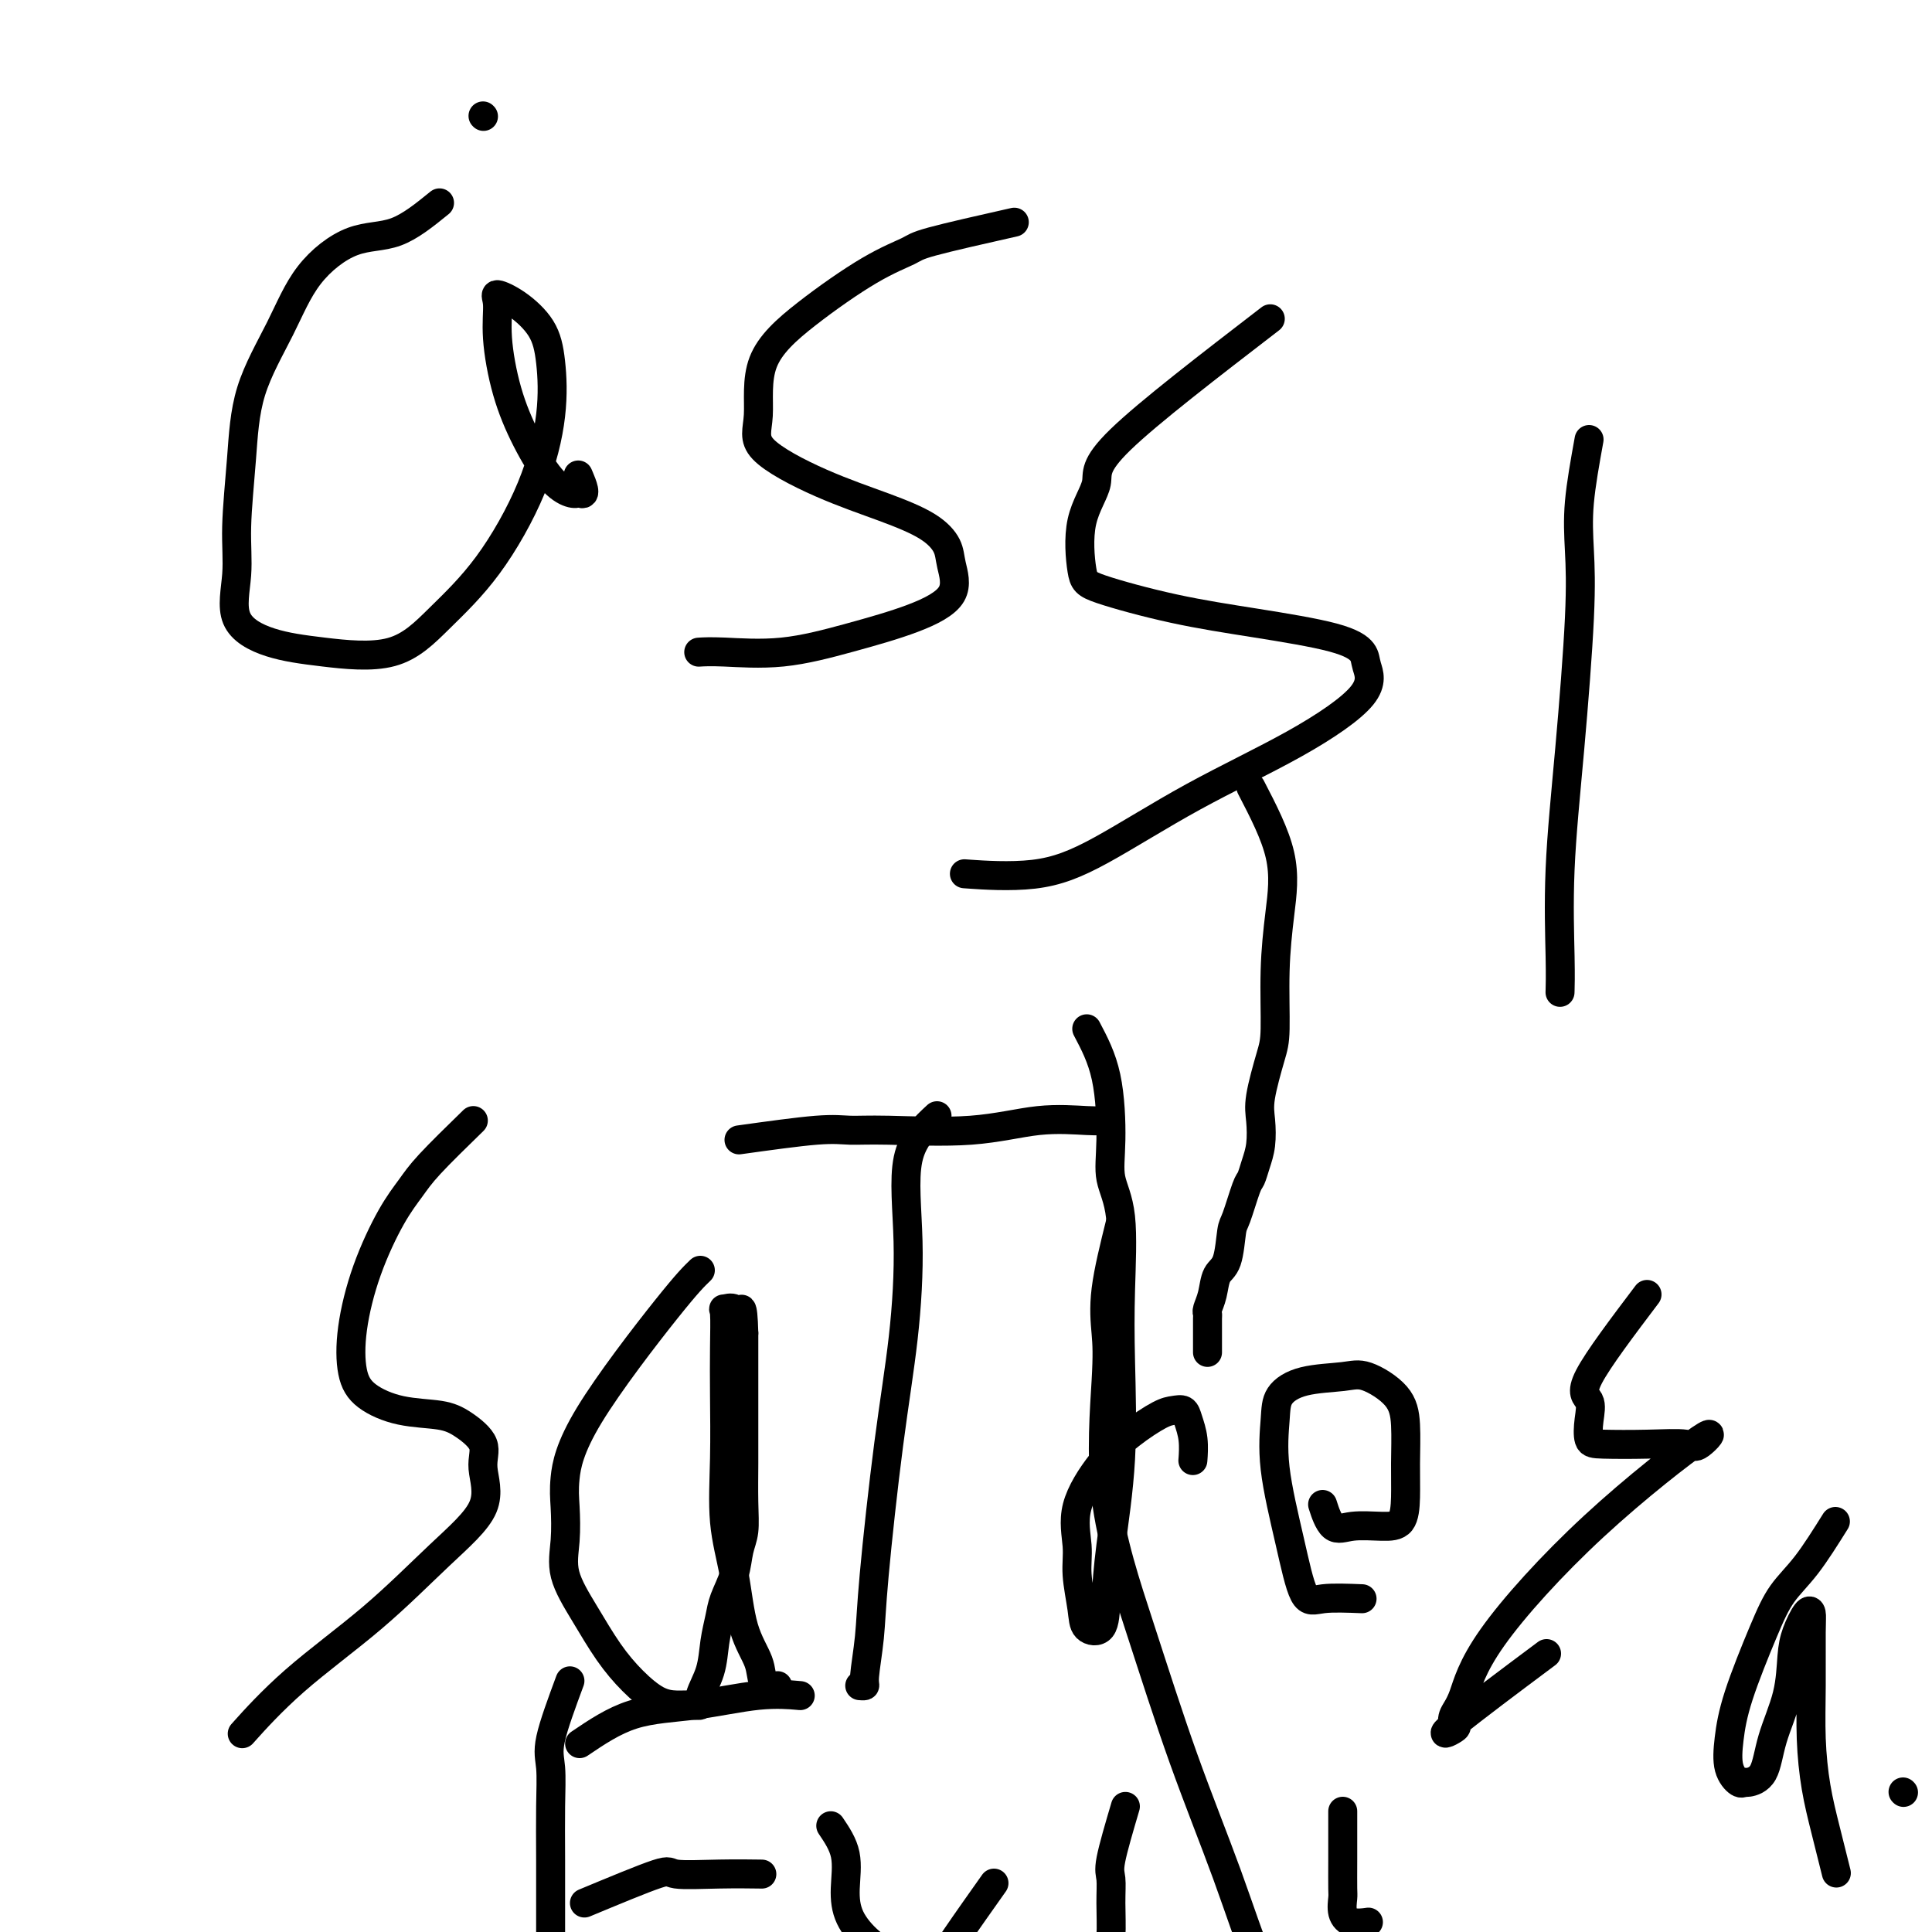
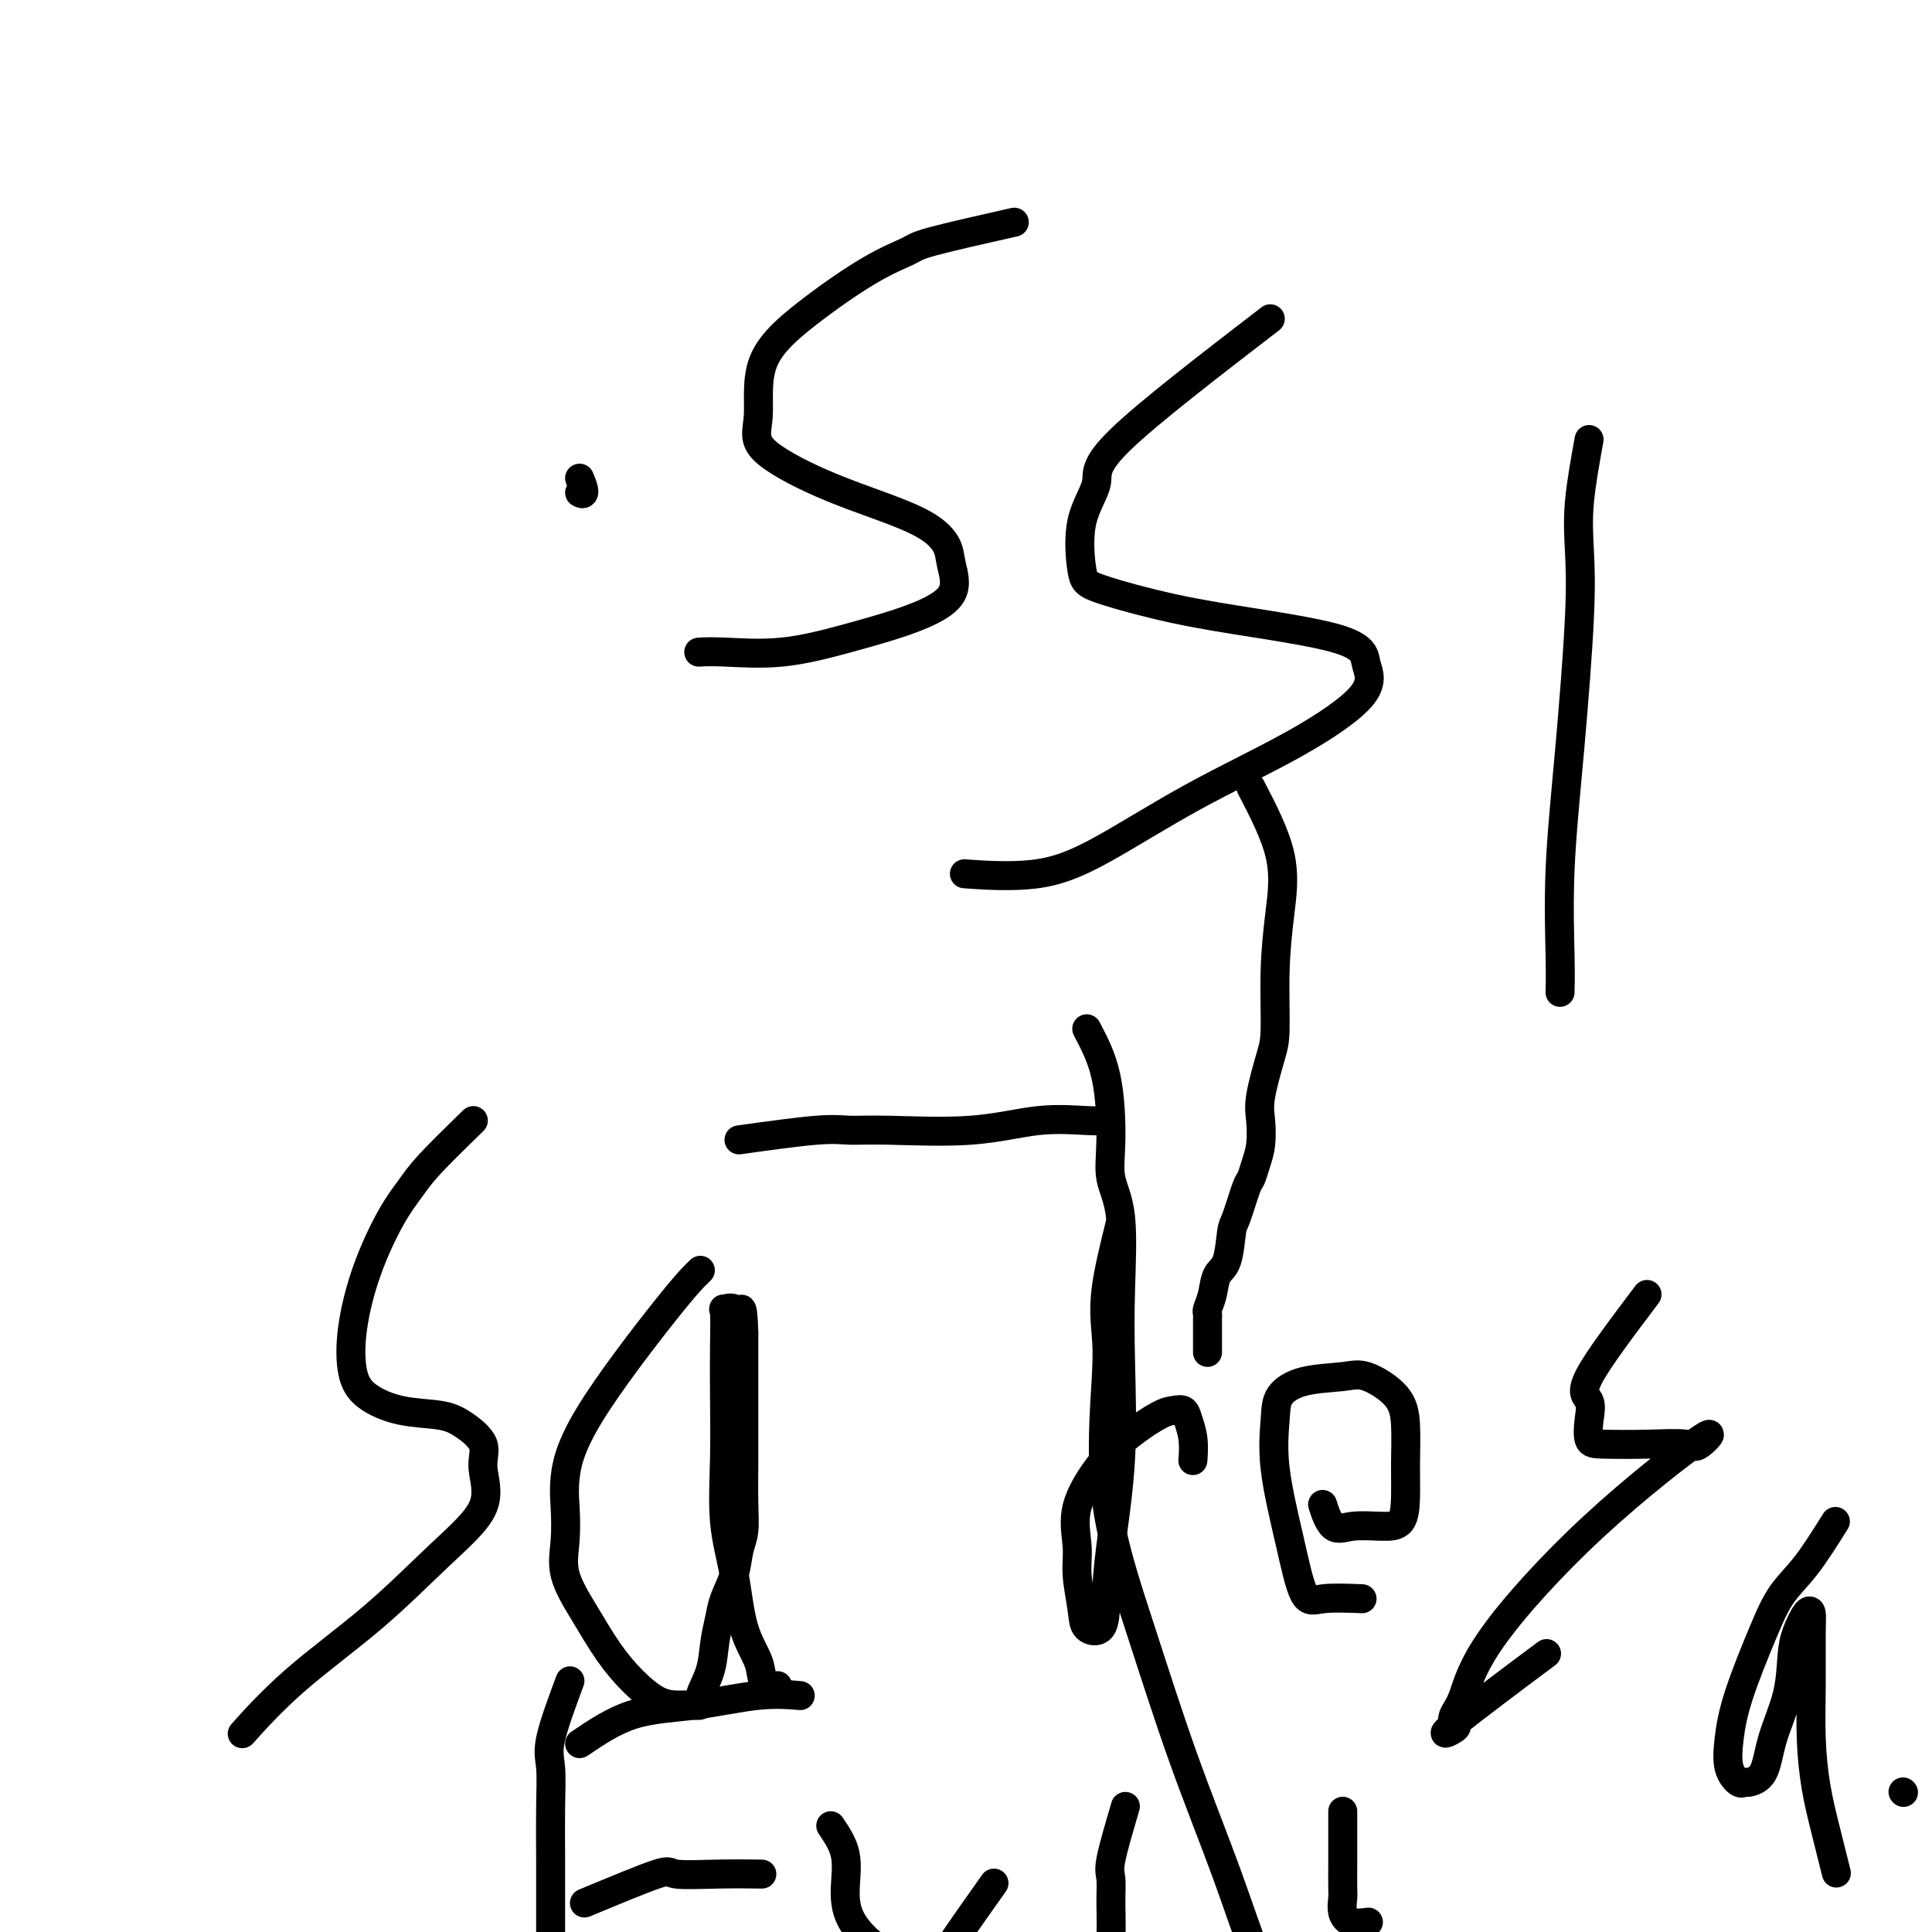
<svg xmlns="http://www.w3.org/2000/svg" viewBox="0 0 400 400" version="1.1">
  <g fill="none" stroke="#000000" stroke-width="6" stroke-linecap="round" stroke-linejoin="round">
    <path d="M232,253c-1.257,5.052 -2.514,10.105 -3,14c-0.486,3.895 -0.203,6.634 0,9c0.203,2.366 0.324,4.360 0,10c-0.324,5.640 -1.093,14.926 0,24c1.093,9.074 4.048,17.936 7,27c2.952,9.064 5.899,18.330 9,27c3.101,8.670 6.355,16.744 9,24c2.645,7.256 4.681,13.696 7,19c2.319,5.304 4.921,9.473 7,13c2.079,3.527 3.637,6.411 5,8c1.363,1.589 2.532,1.883 3,2c0.468,0.117 0.234,0.059 0,0" />
    <path d="M259,163c2.505,4.834 5.009,9.667 6,14c0.991,4.333 0.468,8.164 0,12c-0.468,3.836 -0.882,7.676 -1,12c-0.118,4.324 0.060,9.132 0,12c-0.060,2.868 -0.359,3.796 -1,6c-0.641,2.204 -1.625,5.683 -2,8c-0.375,2.317 -0.141,3.470 0,5c0.141,1.530 0.189,3.436 0,5c-0.189,1.564 -0.614,2.785 -1,4c-0.386,1.215 -0.732,2.423 -1,3c-0.268,0.577 -0.457,0.523 -1,2c-0.543,1.477 -1.441,4.485 -2,6c-0.559,1.515 -0.781,1.537 -1,3c-0.219,1.463 -0.437,4.367 -1,6c-0.563,1.633 -1.471,1.994 -2,3c-0.529,1.006 -0.678,2.655 -1,4c-0.322,1.345 -0.818,2.386 -1,3c-0.182,0.614 -0.049,0.802 0,1c0.049,0.198 0.013,0.407 0,1c-0.013,0.593 -0.003,1.571 0,2c0.003,0.429 0.001,0.311 0,1c-0.001,0.689 -0.000,2.186 0,3c0.000,0.814 0.000,0.947 0,1c-0.000,0.053 -0.000,0.027 0,0" />
-     <path d="M100,24c0.000,0.000 0.100,0.100 0.1,0.1" />
-     <path d="M91,42c-3.021,2.454 -6.042,4.909 -9,6c-2.958,1.091 -5.853,0.819 -9,2c-3.147,1.181 -6.546,3.814 -9,7c-2.454,3.186 -3.963,6.925 -6,11c-2.037,4.075 -4.603,8.487 -6,13c-1.397,4.513 -1.624,9.128 -2,14c-0.376,4.872 -0.902,10.001 -1,14c-0.098,3.999 0.232,6.866 0,10c-0.232,3.134 -1.024,6.534 0,9c1.024,2.466 3.866,3.999 7,5c3.134,1.001 6.561,1.472 11,2c4.439,0.528 9.890,1.115 14,0c4.110,-1.115 6.878,-3.931 10,-7c3.122,-3.069 6.598,-6.392 10,-11c3.402,-4.608 6.729,-10.501 9,-16c2.271,-5.499 3.487,-10.602 4,-15c0.513,-4.398 0.324,-8.090 0,-11c-0.324,-2.910 -0.782,-5.039 -2,-7c-1.218,-1.961 -3.198,-3.753 -5,-5c-1.802,-1.247 -3.428,-1.947 -4,-2c-0.572,-0.053 -0.089,0.541 0,2c0.089,1.459 -0.215,3.782 0,7c0.215,3.218 0.950,7.332 2,11c1.050,3.668 2.415,6.890 4,10c1.585,3.110 3.388,6.106 5,8c1.612,1.894 3.032,2.684 4,3c0.968,0.316 1.484,0.158 2,0" />
-     <path d="M120,102c1.711,1.044 0.489,-1.844 0,-3c-0.489,-1.156 -0.244,-0.578 0,0" />
+     <path d="M120,102c1.711,1.044 0.489,-1.844 0,-3" />
    <path d="M210,46c-6.775,1.529 -13.550,3.057 -17,4c-3.450,0.943 -3.574,1.300 -5,2c-1.426,0.700 -4.153,1.741 -8,4c-3.847,2.259 -8.814,5.734 -13,9c-4.186,3.266 -7.589,6.323 -9,10c-1.411,3.677 -0.829,7.974 -1,11c-0.171,3.026 -1.097,4.781 1,7c2.097,2.219 7.215,4.902 12,7c4.785,2.098 9.235,3.610 13,5c3.765,1.390 6.845,2.657 9,4c2.155,1.343 3.384,2.760 4,4c0.616,1.240 0.618,2.301 1,4c0.382,1.699 1.145,4.035 0,6c-1.145,1.965 -4.199,3.560 -8,5c-3.801,1.440 -8.350,2.726 -13,4c-4.650,1.274 -9.401,2.537 -14,3c-4.599,0.463 -9.046,0.125 -12,0c-2.954,-0.125 -4.415,-0.036 -5,0c-0.585,0.036 -0.292,0.018 0,0" />
    <path d="M263,66c-12.625,9.715 -25.250,19.430 -31,25c-5.750,5.570 -4.626,6.994 -5,9c-0.374,2.006 -2.248,4.595 -3,8c-0.752,3.405 -0.383,7.625 0,10c0.383,2.375 0.779,2.905 4,4c3.221,1.095 9.268,2.756 15,4c5.732,1.244 11.149,2.071 17,3c5.851,0.929 12.134,1.959 16,3c3.866,1.041 5.314,2.093 6,3c0.686,0.907 0.611,1.669 1,3c0.389,1.331 1.242,3.229 -1,6c-2.242,2.771 -7.580,6.413 -14,10c-6.420,3.587 -13.922,7.119 -21,11c-7.078,3.881 -13.732,8.113 -19,11c-5.268,2.887 -9.149,4.431 -14,5c-4.851,0.569 -10.672,0.163 -13,0c-2.328,-0.163 -1.164,-0.081 0,0" />
    <path d="M98,232c-3.438,3.352 -6.876,6.704 -9,9c-2.124,2.296 -2.935,3.537 -4,5c-1.065,1.463 -2.384,3.146 -4,6c-1.616,2.854 -3.528,6.877 -5,11c-1.472,4.123 -2.505,8.347 -3,12c-0.495,3.653 -0.451,6.734 0,9c0.451,2.266 1.310,3.715 3,5c1.690,1.285 4.213,2.406 7,3c2.787,0.594 5.839,0.662 8,1c2.161,0.338 3.431,0.948 5,2c1.569,1.052 3.436,2.548 4,4c0.564,1.452 -0.175,2.862 0,5c0.175,2.138 1.265,5.005 0,8c-1.265,2.995 -4.883,6.117 -9,10c-4.117,3.883 -8.732,8.525 -14,13c-5.268,4.475 -11.187,8.782 -16,13c-4.813,4.218 -8.518,8.348 -10,10c-1.482,1.652 -0.741,0.826 0,0" />
    <path d="M145,263c-1.298,1.248 -2.596,2.495 -7,8c-4.404,5.505 -11.915,15.267 -16,22c-4.085,6.733 -4.744,10.437 -5,13c-0.256,2.563 -0.110,3.986 0,6c0.110,2.014 0.184,4.617 0,7c-0.184,2.383 -0.626,4.544 0,7c0.626,2.456 2.320,5.208 4,8c1.680,2.792 3.345,5.623 5,8c1.655,2.377 3.299,4.298 5,6c1.701,1.702 3.459,3.184 5,4c1.541,0.816 2.865,0.965 4,1c1.135,0.035 2.083,-0.044 3,0c0.917,0.044 1.804,0.210 2,0c0.196,-0.210 -0.299,-0.796 0,-2c0.299,-1.204 1.393,-3.027 2,-5c0.607,-1.973 0.726,-4.096 1,-6c0.274,-1.904 0.704,-3.589 1,-5c0.296,-1.411 0.457,-2.548 1,-4c0.543,-1.452 1.466,-3.220 2,-5c0.534,-1.780 0.679,-3.572 1,-5c0.321,-1.428 0.818,-2.492 1,-4c0.182,-1.508 0.049,-3.459 0,-6c-0.049,-2.541 -0.013,-5.674 0,-8c0.013,-2.326 0.004,-3.847 0,-6c-0.004,-2.153 -0.001,-4.938 0,-7c0.001,-2.062 0.000,-3.401 0,-5c-0.000,-1.599 -0.000,-3.457 0,-5c0.000,-1.543 0.000,-2.772 0,-4" />
    <path d="M154,276c-0.198,-7.186 -0.694,-4.653 -1,-4c-0.306,0.653 -0.422,-0.576 -1,-1c-0.578,-0.424 -1.619,-0.045 -2,0c-0.381,0.045 -0.104,-0.246 0,1c0.104,1.246 0.034,4.029 0,7c-0.034,2.971 -0.033,6.130 0,10c0.033,3.870 0.096,8.449 0,13c-0.096,4.551 -0.353,9.072 0,13c0.353,3.928 1.317,7.263 2,11c0.683,3.737 1.087,7.877 2,11c0.913,3.123 2.336,5.229 3,7c0.664,1.771 0.570,3.207 1,4c0.430,0.793 1.385,0.944 2,1c0.615,0.056 0.890,0.016 1,0c0.110,-0.016 0.055,-0.008 0,0" />
-     <path d="M194,231c-2.548,2.359 -5.096,4.718 -6,9c-0.904,4.282 -0.164,10.487 0,17c0.164,6.513 -0.247,13.335 -1,20c-0.753,6.665 -1.847,13.173 -3,22c-1.153,8.827 -2.365,19.973 -3,27c-0.635,7.027 -0.692,9.935 -1,13c-0.308,3.065 -0.866,6.285 -1,8c-0.134,1.715 0.156,1.923 0,2c-0.156,0.077 -0.759,0.022 -1,0c-0.241,-0.022 -0.121,-0.011 0,0" />
    <path d="M153,236c6.099,-0.850 12.199,-1.699 16,-2c3.801,-0.301 5.304,-0.052 7,0c1.696,0.052 3.586,-0.091 8,0c4.414,0.091 11.351,0.417 17,0c5.649,-0.417 10.009,-1.576 14,-2c3.991,-0.424 7.613,-0.114 10,0c2.387,0.114 3.539,0.033 4,0c0.461,-0.033 0.230,-0.016 0,0" />
    <path d="M225,213c1.561,2.958 3.122,5.917 4,10c0.878,4.083 1.072,9.291 1,13c-0.072,3.709 -0.410,5.918 0,8c0.410,2.082 1.567,4.037 2,8c0.433,3.963 0.141,9.934 0,15c-0.141,5.066 -0.130,9.228 0,15c0.130,5.772 0.378,13.153 0,20c-0.378,6.847 -1.382,13.160 -2,18c-0.618,4.840 -0.849,8.207 -1,11c-0.151,2.793 -0.221,5.012 -1,6c-0.779,0.988 -2.265,0.743 -3,0c-0.735,-0.743 -0.719,-1.986 -1,-4c-0.281,-2.014 -0.861,-4.800 -1,-7c-0.139,-2.200 0.161,-3.815 0,-6c-0.161,-2.185 -0.784,-4.939 0,-8c0.784,-3.061 2.973,-6.429 5,-9c2.027,-2.571 3.891,-4.345 6,-6c2.109,-1.655 4.464,-3.193 6,-4c1.536,-0.807 2.254,-0.885 3,-1c0.746,-0.115 1.520,-0.268 2,0c0.480,0.268 0.665,0.959 1,2c0.335,1.041 0.821,2.434 1,4c0.179,1.566 0.051,3.305 0,4c-0.051,0.695 -0.026,0.348 0,0" />
    <path d="M282,331c-2.995,-0.118 -5.990,-0.236 -8,0c-2.010,0.236 -3.035,0.825 -4,-1c-0.965,-1.825 -1.869,-6.065 -3,-11c-1.131,-4.935 -2.491,-10.565 -3,-15c-0.509,-4.435 -0.169,-7.675 0,-10c0.169,-2.325 0.167,-3.737 1,-5c0.833,-1.263 2.500,-2.379 5,-3c2.500,-0.621 5.833,-0.748 8,-1c2.167,-0.252 3.170,-0.628 5,0c1.830,0.628 4.489,2.259 6,4c1.511,1.741 1.873,3.591 2,6c0.127,2.409 0.019,5.376 0,8c-0.019,2.624 0.052,4.903 0,7c-0.052,2.097 -0.228,4.011 -1,5c-0.772,0.989 -2.141,1.052 -4,1c-1.859,-0.052 -4.210,-0.220 -6,0c-1.790,0.220 -3.020,0.829 -4,0c-0.980,-0.829 -1.708,-3.094 -2,-4c-0.292,-0.906 -0.146,-0.453 0,0" />
    <path d="M341,268c-5.069,6.710 -10.139,13.420 -12,17c-1.861,3.580 -0.515,4.031 0,5c0.515,0.969 0.197,2.454 0,4c-0.197,1.546 -0.274,3.151 0,4c0.274,0.849 0.899,0.943 3,1c2.101,0.057 5.676,0.077 9,0c3.324,-0.077 6.395,-0.251 8,0c1.605,0.251 1.745,0.927 3,0c1.255,-0.927 3.625,-3.458 0,-1c-3.625,2.458 -13.246,9.906 -22,18c-8.754,8.094 -16.642,16.836 -21,23c-4.358,6.164 -5.184,9.752 -6,12c-0.816,2.248 -1.620,3.157 -2,4c-0.380,0.843 -0.337,1.621 0,2c0.337,0.379 0.967,0.359 0,1c-0.967,0.641 -3.529,1.942 0,-1c3.529,-2.942 13.151,-10.126 17,-13c3.849,-2.874 1.924,-1.437 0,0" />
    <path d="M380,315c-2.054,3.278 -4.109,6.556 -6,9c-1.891,2.444 -3.619,4.054 -5,6c-1.381,1.946 -2.416,4.228 -4,8c-1.584,3.772 -3.717,9.035 -5,13c-1.283,3.965 -1.716,6.632 -2,9c-0.284,2.368 -0.420,4.436 0,6c0.420,1.564 1.396,2.624 2,3c0.604,0.376 0.838,0.067 1,0c0.162,-0.067 0.253,0.107 1,0c0.747,-0.107 2.150,-0.495 3,-2c0.850,-1.505 1.149,-4.127 2,-7c0.851,-2.873 2.256,-5.997 3,-9c0.744,-3.003 0.826,-5.884 1,-8c0.174,-2.116 0.439,-3.466 1,-5c0.561,-1.534 1.418,-3.251 2,-4c0.582,-0.749 0.890,-0.531 1,0c0.110,0.531 0.021,1.376 0,4c-0.021,2.624 0.026,7.027 0,11c-0.026,3.973 -0.126,7.518 0,11c0.126,3.482 0.477,6.902 1,10c0.523,3.098 1.218,5.872 2,9c0.782,3.128 1.652,6.608 2,8c0.348,1.392 0.174,0.696 0,0" />
    <path d="M118,348c-1.691,4.571 -3.381,9.142 -4,12c-0.619,2.858 -0.166,4.003 0,6c0.166,1.997 0.044,4.847 0,8c-0.044,3.153 -0.012,6.608 0,11c0.012,4.392 0.003,9.721 0,13c-0.003,3.279 -0.001,4.508 0,5c0.001,0.492 0.000,0.246 0,0" />
    <path d="M120,361c3.507,-2.370 7.014,-4.740 11,-6c3.986,-1.260 8.450,-1.410 13,-2c4.550,-0.590 9.187,-1.620 13,-2c3.813,-0.380 6.804,-0.108 8,0c1.196,0.108 0.598,0.054 0,0" />
    <path d="M121,394c6.096,-2.536 12.191,-5.072 15,-6c2.809,-0.928 2.330,-0.249 4,0c1.670,0.249 5.488,0.067 9,0c3.512,-0.067 6.718,-0.019 8,0c1.282,0.019 0.641,0.010 0,0" />
    <path d="M172,378c1.274,1.891 2.549,3.781 3,6c0.451,2.219 0.080,4.766 0,7c-0.080,2.234 0.131,4.156 1,6c0.869,1.844 2.395,3.609 4,5c1.605,1.391 3.289,2.406 5,3c1.711,0.594 3.447,0.767 5,1c1.553,0.233 2.921,0.526 4,0c1.079,-0.526 1.867,-1.872 4,-5c2.133,-3.128 5.609,-8.036 7,-10c1.391,-1.964 0.695,-0.982 0,0" />
    <path d="M233,374c-1.269,4.300 -2.539,8.599 -3,11c-0.461,2.401 -0.114,2.902 0,4c0.114,1.098 -0.005,2.791 0,5c0.005,2.209 0.134,4.932 0,7c-0.134,2.068 -0.529,3.481 0,4c0.529,0.519 1.984,0.143 4,0c2.016,-0.143 4.593,-0.052 6,0c1.407,0.052 1.645,0.065 2,0c0.355,-0.065 0.826,-0.210 1,0c0.174,0.210 0.050,0.774 0,1c-0.050,0.226 -0.025,0.113 0,0" />
    <path d="M278,375c0.003,3.588 0.005,7.175 0,10c-0.005,2.825 -0.018,4.886 0,6c0.018,1.114 0.068,1.279 0,2c-0.068,0.721 -0.255,1.997 0,3c0.255,1.003 0.953,1.731 2,2c1.047,0.269 2.442,0.077 3,0c0.558,-0.077 0.279,-0.038 0,0" />
    <path d="M394,371c0.000,0.000 0.100,0.100 0.1,0.1" />
    <path d="M329,91c-0.833,4.612 -1.667,9.225 -2,13c-0.333,3.775 -0.166,6.714 0,10c0.166,3.286 0.332,6.920 0,14c-0.332,7.080 -1.161,17.607 -2,27c-0.839,9.393 -1.689,17.652 -2,25c-0.311,7.348 -0.084,13.786 0,18c0.084,4.214 0.024,6.204 0,7c-0.024,0.796 -0.012,0.398 0,0" />
  </g>
</svg>